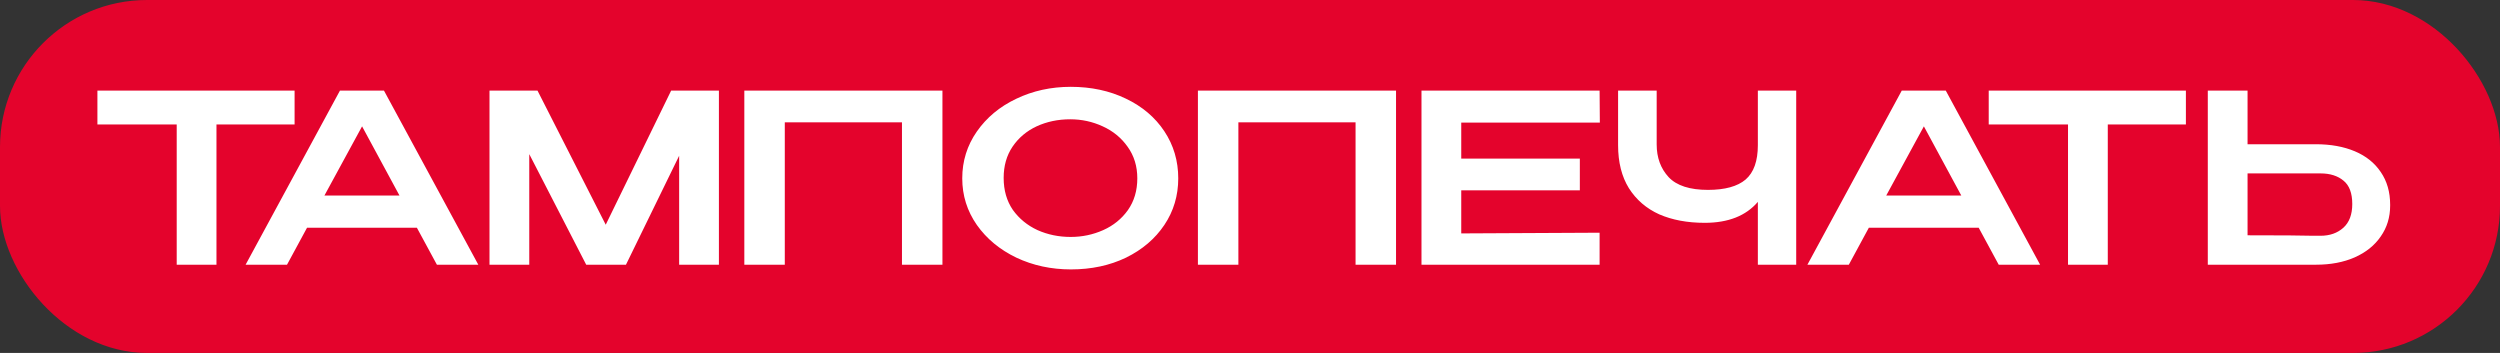
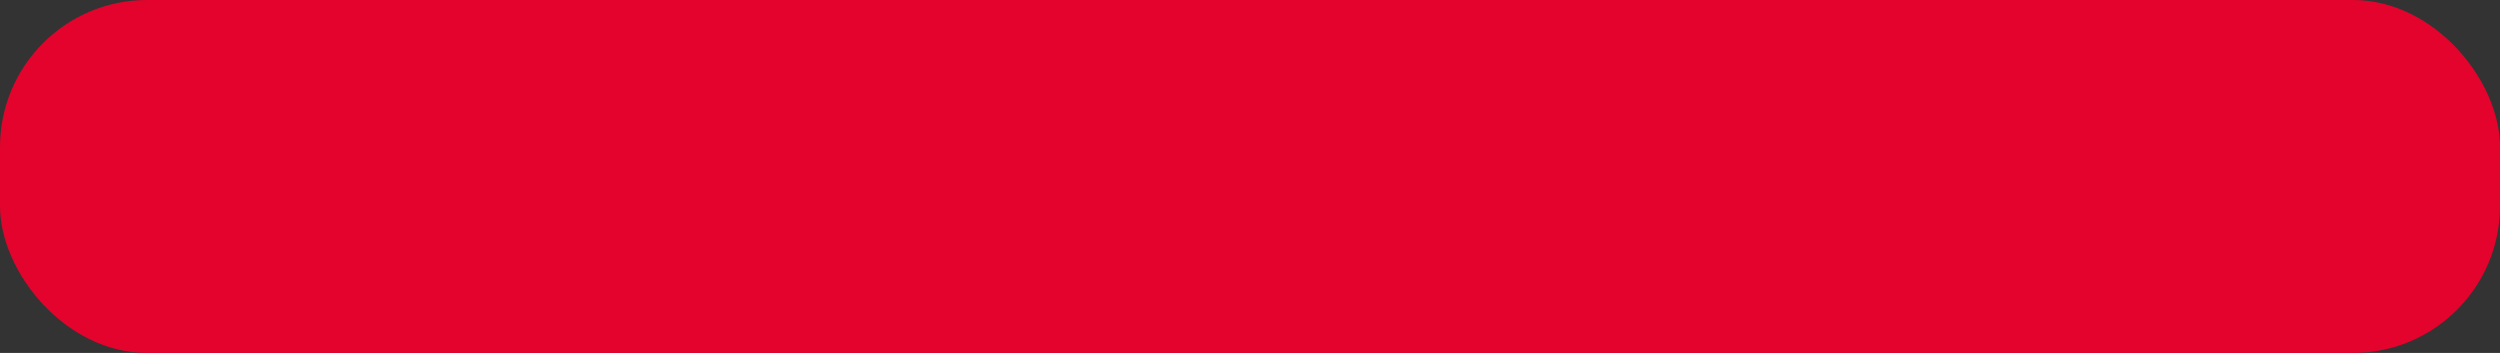
<svg xmlns="http://www.w3.org/2000/svg" width="170" height="24" viewBox="0 0 170 24" fill="none">
  <rect x="0" y="0" width="170" height="24" fill="#333333" stroke="none" />
  <rect x="0.5" y="0.5" width="169" height="23" rx="9.5" fill="#E4032C" stroke="#E4032C" />
-   <path d="M6.624 8.416V6.16H20.032L6.624 8.416ZM20.032 6.16V8.464H14.72V18H12.016V8.464H6.624V6.16H20.032ZM32.525 18H29.709L28.349 15.488H20.877L19.517 18H16.701L23.117 6.16H26.109L32.525 18ZM24.621 8.592L22.061 13.296H27.165L24.621 8.592ZM48.886 6.16V18H46.182V10.592L42.566 18H39.862L35.99 10.48V18H33.286V6.16H36.55L41.19 15.28L45.638 6.16H48.886ZM64.086 6.16V18H61.334V8.32H53.366V18H50.614V6.16H64.086ZM72.809 5.904C74.196 5.904 75.444 6.171 76.553 6.704C77.673 7.237 78.548 7.979 79.177 8.928C79.806 9.877 80.121 10.944 80.121 12.128C80.121 13.301 79.806 14.357 79.177 15.296C78.548 16.235 77.678 16.976 76.569 17.52C75.46 18.053 74.212 18.32 72.825 18.32C71.481 18.32 70.244 18.053 69.113 17.52C67.983 16.976 67.087 16.235 66.425 15.296C65.764 14.347 65.433 13.291 65.433 12.128C65.433 10.955 65.764 9.893 66.425 8.944C67.087 7.995 67.977 7.253 69.097 6.72C70.228 6.176 71.465 5.904 72.809 5.904ZM72.809 16.112C73.588 16.112 74.324 15.957 75.017 15.648C75.71 15.339 76.27 14.885 76.697 14.288C77.124 13.68 77.337 12.96 77.337 12.128C77.337 11.307 77.118 10.592 76.681 9.984C76.254 9.376 75.689 8.912 74.985 8.592C74.292 8.272 73.556 8.112 72.777 8.112C71.945 8.112 71.183 8.272 70.489 8.592C69.806 8.912 69.263 9.371 68.857 9.968C68.452 10.565 68.249 11.275 68.249 12.096C68.249 12.939 68.457 13.664 68.873 14.272C69.3 14.869 69.86 15.328 70.553 15.648C71.246 15.957 71.999 16.112 72.809 16.112ZM94.93 6.16V18H92.178V8.32H84.21V18H81.458V6.16H94.93ZM107.429 12.944H99.365V15.872L108.773 15.824V18H96.661V6.16H108.773L108.789 8.336H99.365V10.784H107.429V12.944ZM119.534 6.16H122.142V18H119.534V13.728C118.724 14.677 117.518 15.152 115.918 15.152C114.745 15.152 113.716 14.96 112.83 14.576C111.956 14.181 111.268 13.589 110.766 12.8C110.276 12.011 110.03 11.035 110.03 9.872V6.16H112.654V9.824C112.654 10.72 112.926 11.461 113.47 12.048C114.014 12.624 114.905 12.912 116.142 12.912C117.294 12.912 118.148 12.677 118.702 12.208C119.257 11.728 119.534 10.949 119.534 9.872V6.16ZM138.728 18H135.912L134.552 15.488H127.08L125.72 18H122.904L129.32 6.16H132.312L138.728 18ZM130.824 8.592L128.264 13.296H133.368L130.824 8.592ZM135.233 8.416V6.16H148.641L135.233 8.416ZM148.641 6.16V8.464H143.329V18H140.625V8.464H135.233V6.16H148.641ZM157.474 9.808C158.487 9.808 159.372 9.968 160.13 10.288C160.887 10.608 161.474 11.077 161.89 11.696C162.316 12.315 162.53 13.056 162.53 13.92V13.984C162.53 14.773 162.316 15.472 161.89 16.08C161.474 16.688 160.882 17.163 160.114 17.504C159.356 17.835 158.482 18 157.49 18H150.13V6.16H152.834V9.808H157.442H157.474ZM157.794 16.032C158.423 16.032 158.94 15.851 159.346 15.488C159.751 15.125 159.954 14.587 159.954 13.872C159.954 13.136 159.756 12.608 159.362 12.288C158.967 11.957 158.444 11.792 157.794 11.792H157.778H152.834V16C155.106 16 156.604 16.011 157.33 16.032H157.794Z" fill="white" />
</svg>